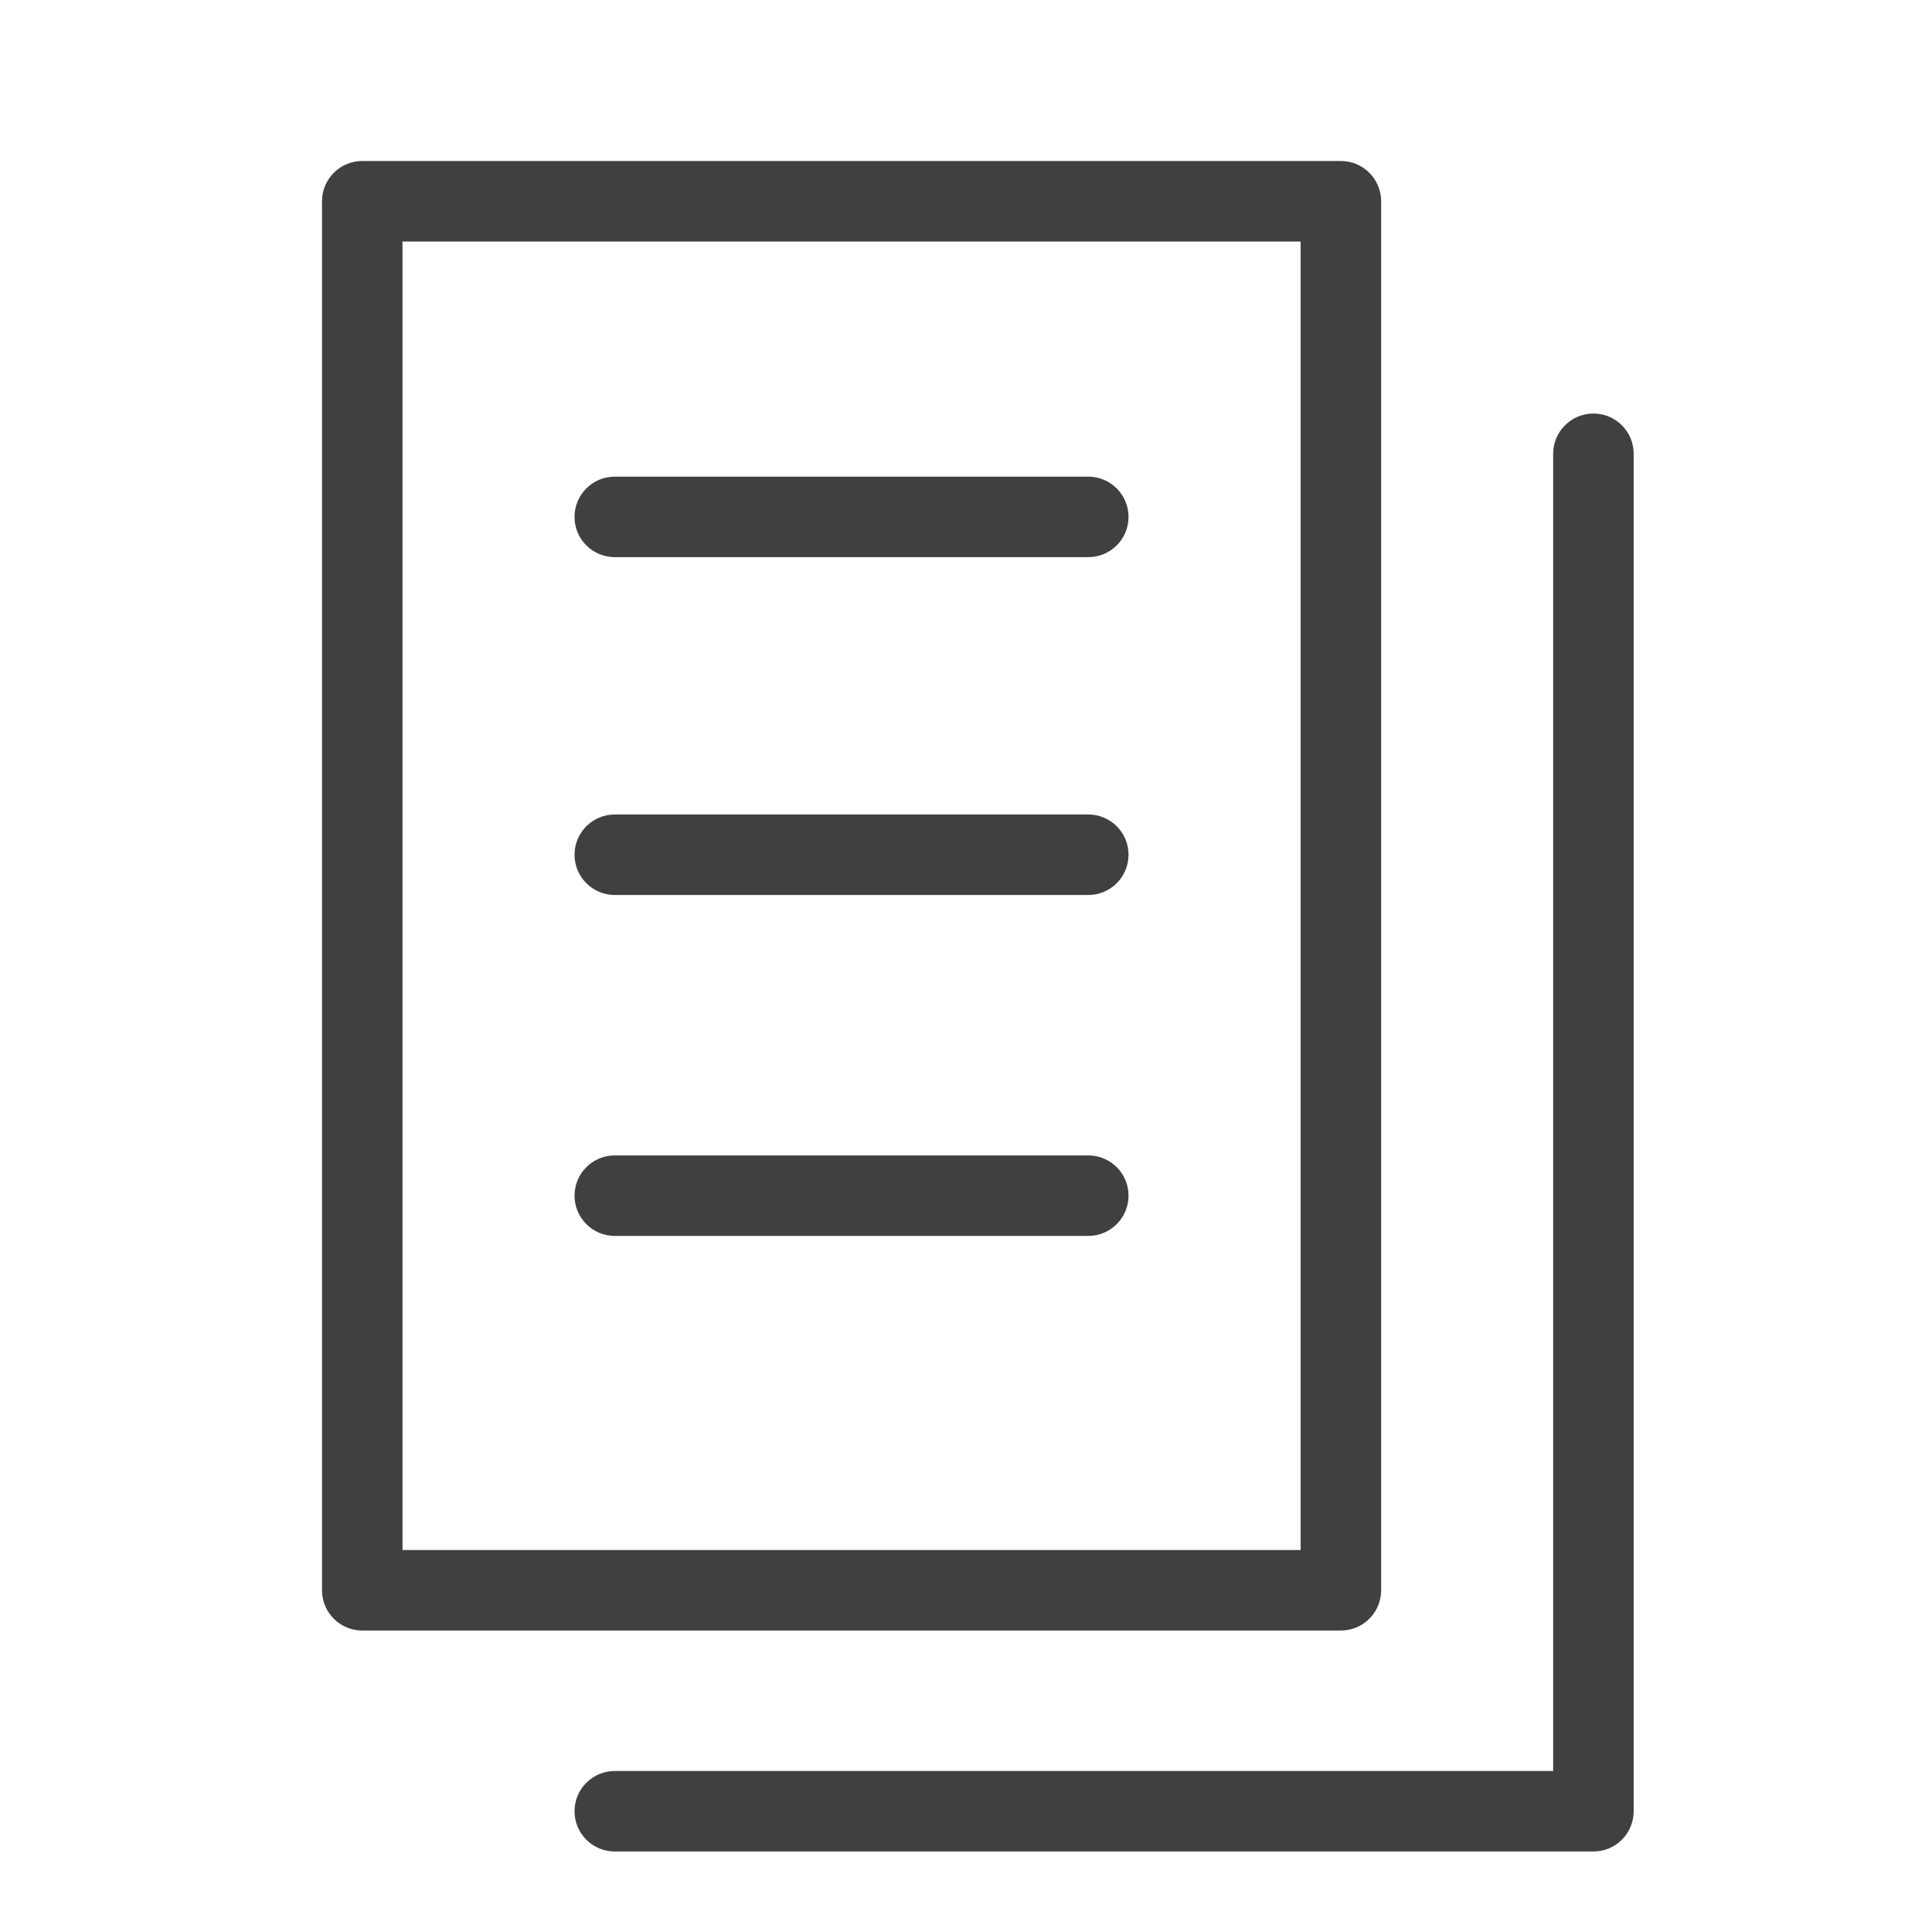
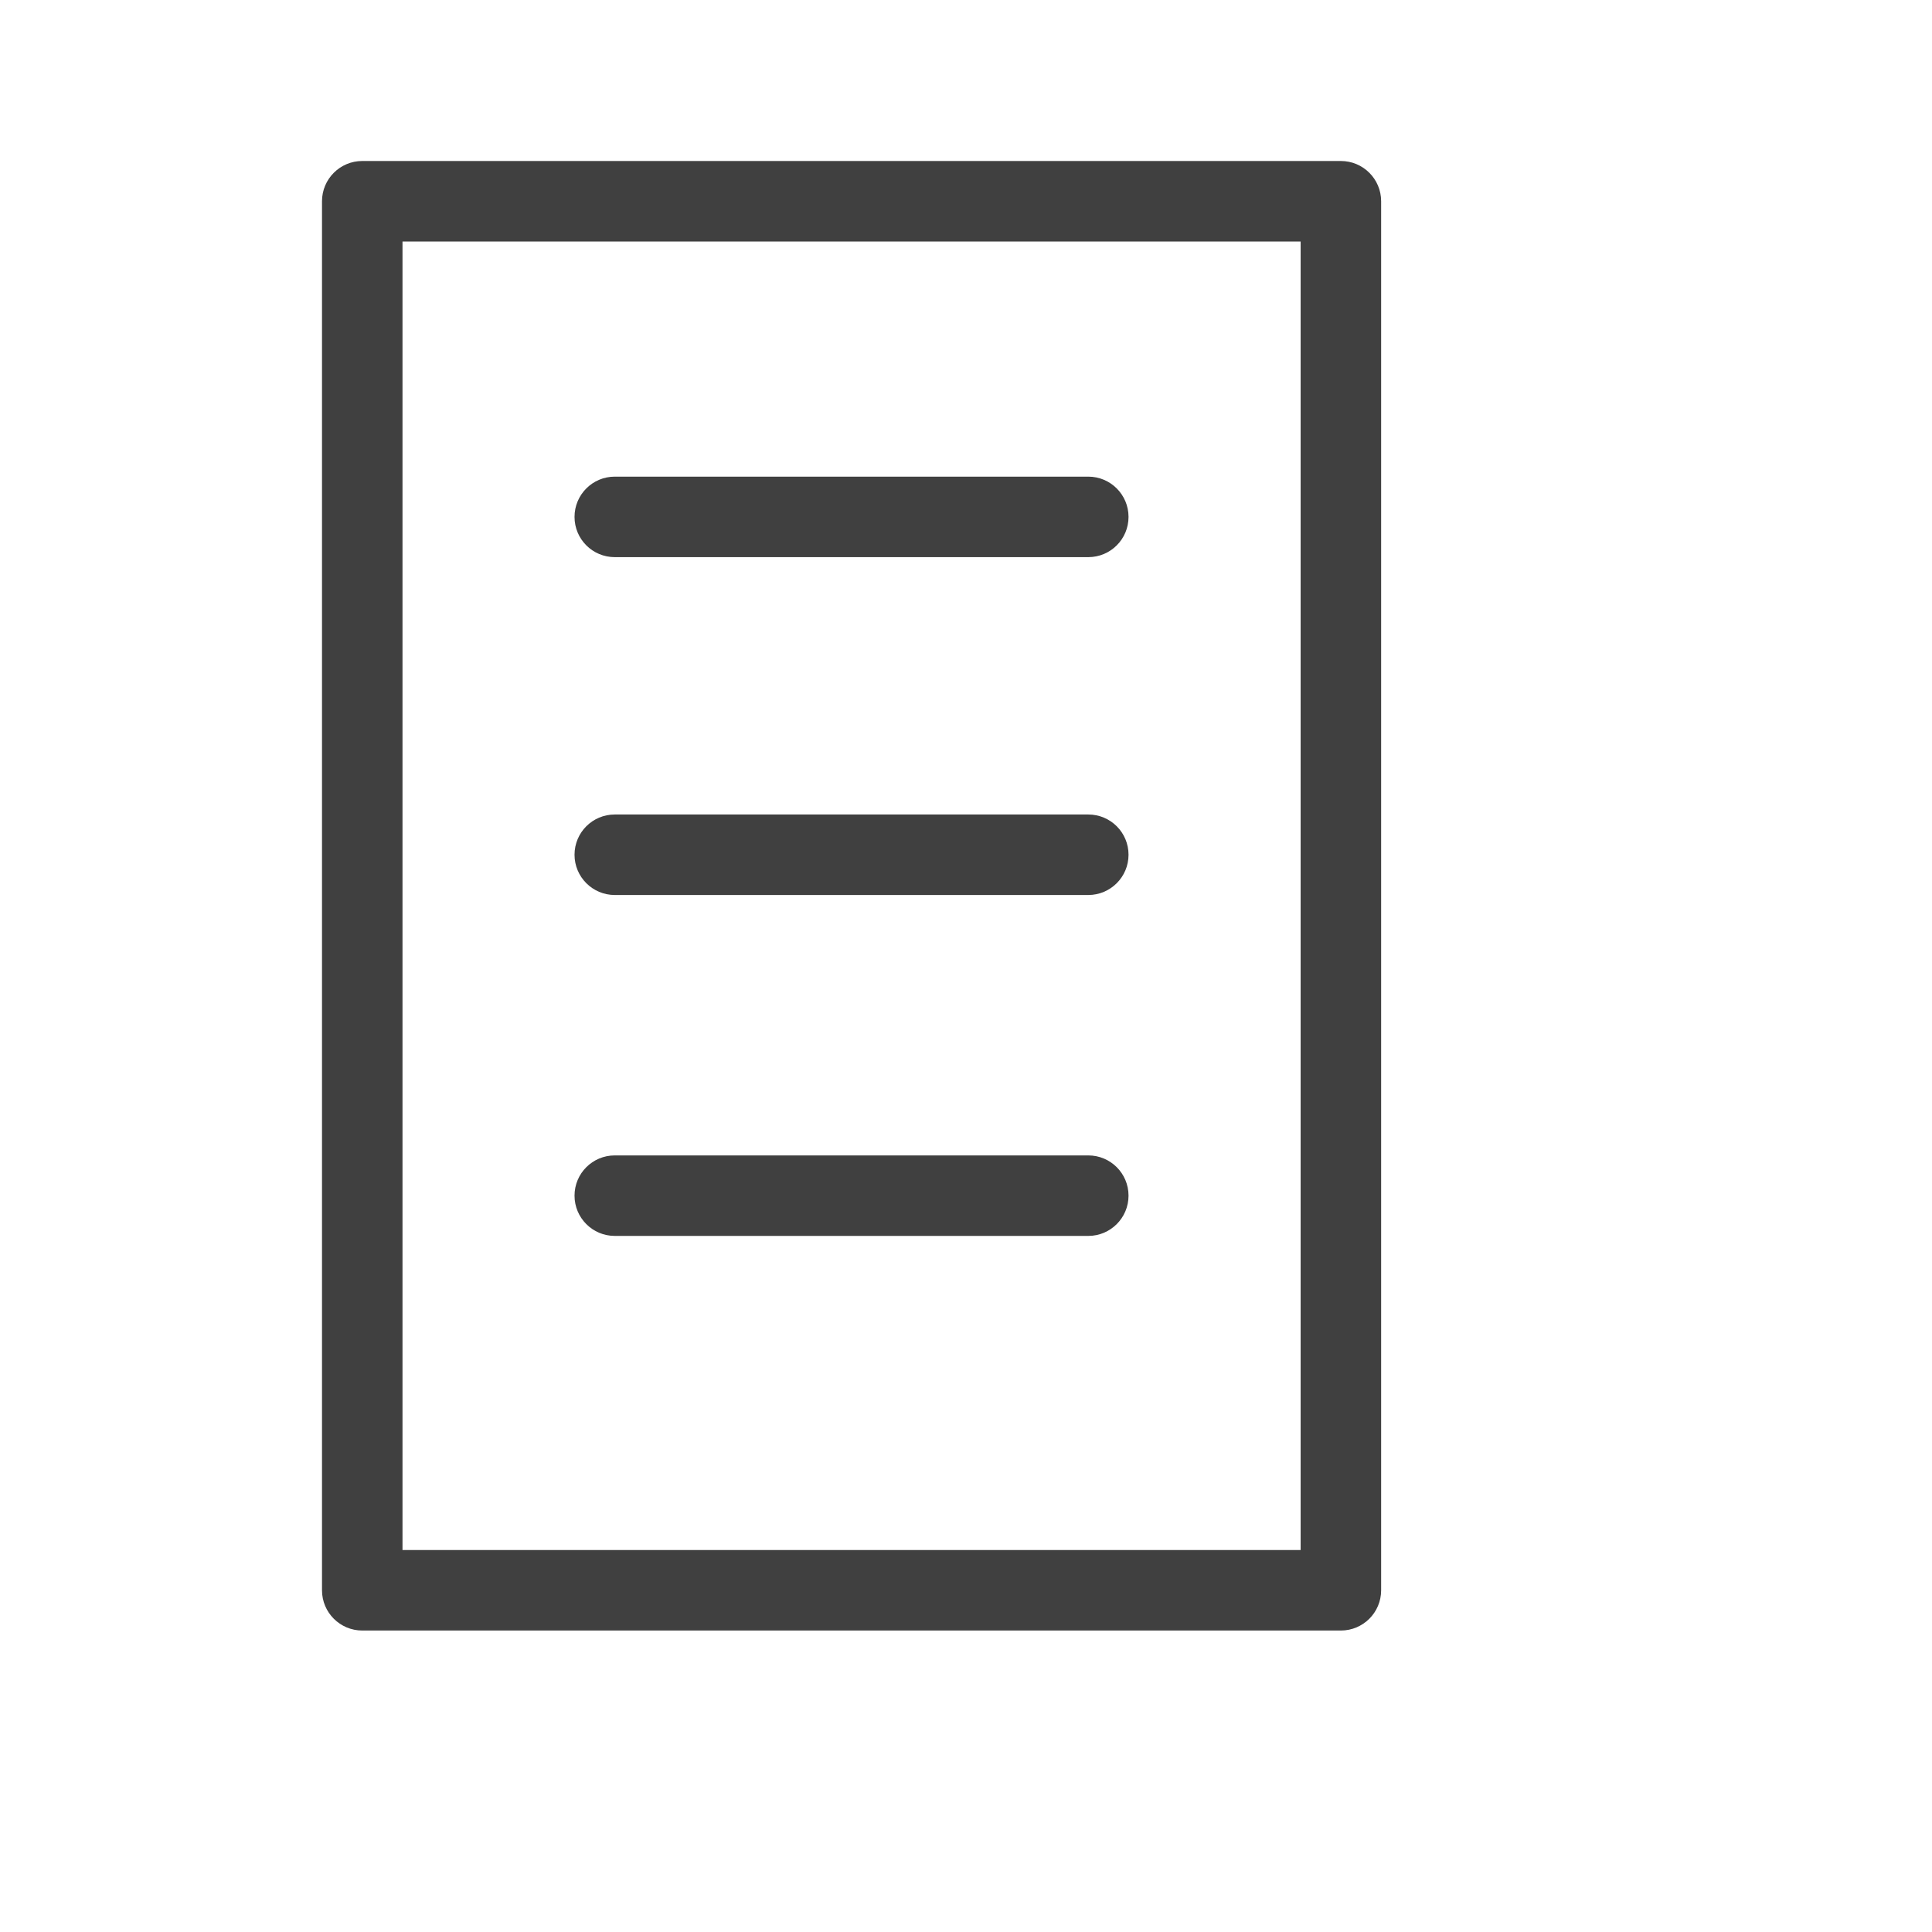
<svg xmlns="http://www.w3.org/2000/svg" width="24" height="24" viewBox="0 0 24 24" fill="none">
-   <path d="M17.157 19.755V2.5C17.157 2.224 16.933 2 16.657 2H4.5C4.224 2 4 2.224 4 2.5V19.755C4 20.031 4.224 20.255 4.5 20.255H16.657C16.933 20.255 17.157 20.031 17.157 19.755ZM16.157 19.255H5V3H16.157L16.157 19.255Z" fill="#404040" />
+   <path d="M17.157 19.755V2.5C17.157 2.224 16.933 2 16.657 2H4.5C4.224 2 4 2.224 4 2.5V19.755C4 20.031 4.224 20.255 4.5 20.255H16.657C16.933 20.255 17.157 20.031 17.157 19.755ZM16.157 19.255H5V3H16.157L16.157 19.255" fill="#404040" />
  <path d="M7.637 6.921H13.519C13.795 6.921 14.019 6.698 14.019 6.421C14.019 6.145 13.795 5.921 13.519 5.921H7.637C7.361 5.921 7.137 6.145 7.137 6.421C7.137 6.698 7.361 6.921 7.637 6.921Z" fill="#404040" />
  <path d="M7.637 11.118H13.519C13.795 11.118 14.019 10.894 14.019 10.618C14.019 10.341 13.795 10.118 13.519 10.118H7.637C7.361 10.118 7.137 10.341 7.137 10.618C7.137 10.894 7.361 11.118 7.637 11.118Z" fill="#404040" />
  <path d="M7.637 15.353H13.519C13.795 15.353 14.019 15.129 14.019 14.853C14.019 14.576 13.795 14.353 13.519 14.353H7.637C7.361 14.353 7.137 14.576 7.137 14.853C7.137 15.129 7.361 15.353 7.637 15.353Z" fill="#404040" />
-   <path d="M19.794 5.137C19.518 5.137 19.294 5.361 19.294 5.637V22H7.637C7.361 22 7.137 22.224 7.137 22.5C7.137 22.776 7.361 23 7.637 23H19.794C20.071 23 20.294 22.776 20.294 22.5V5.637C20.294 5.361 20.071 5.137 19.794 5.137Z" fill="#404040" />
</svg>